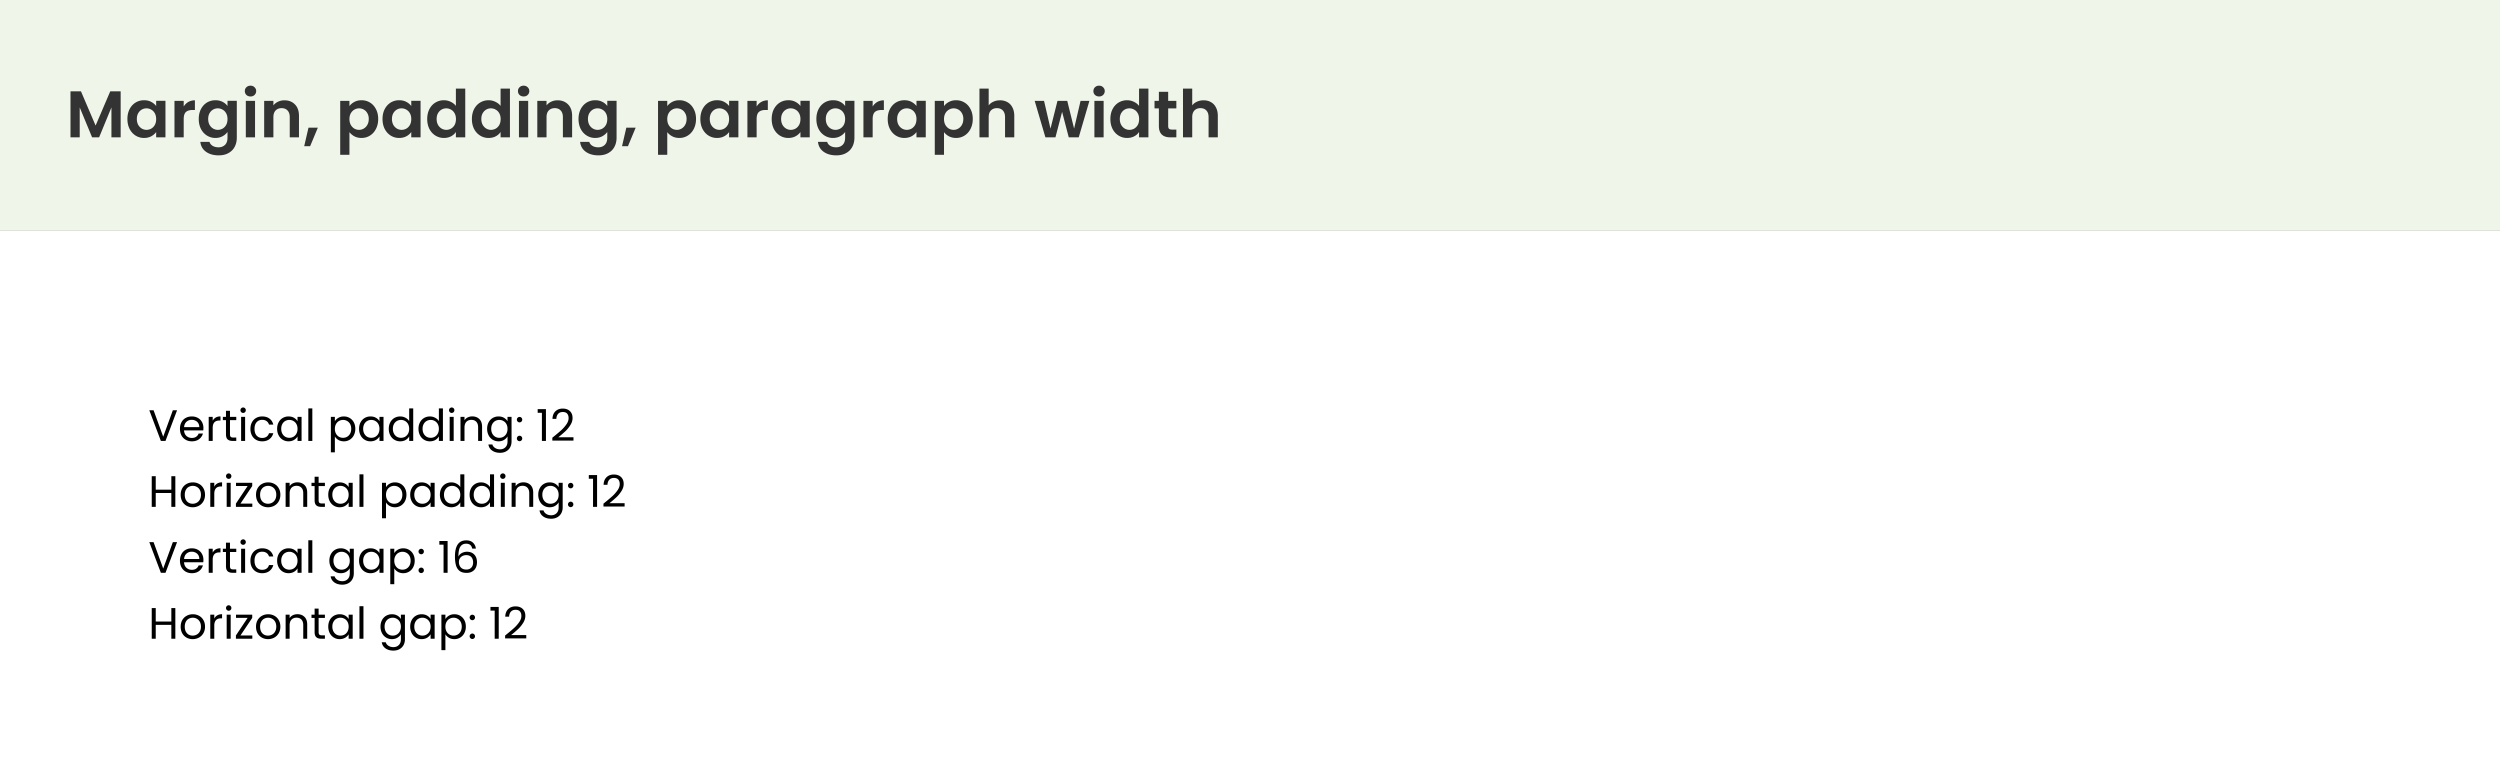
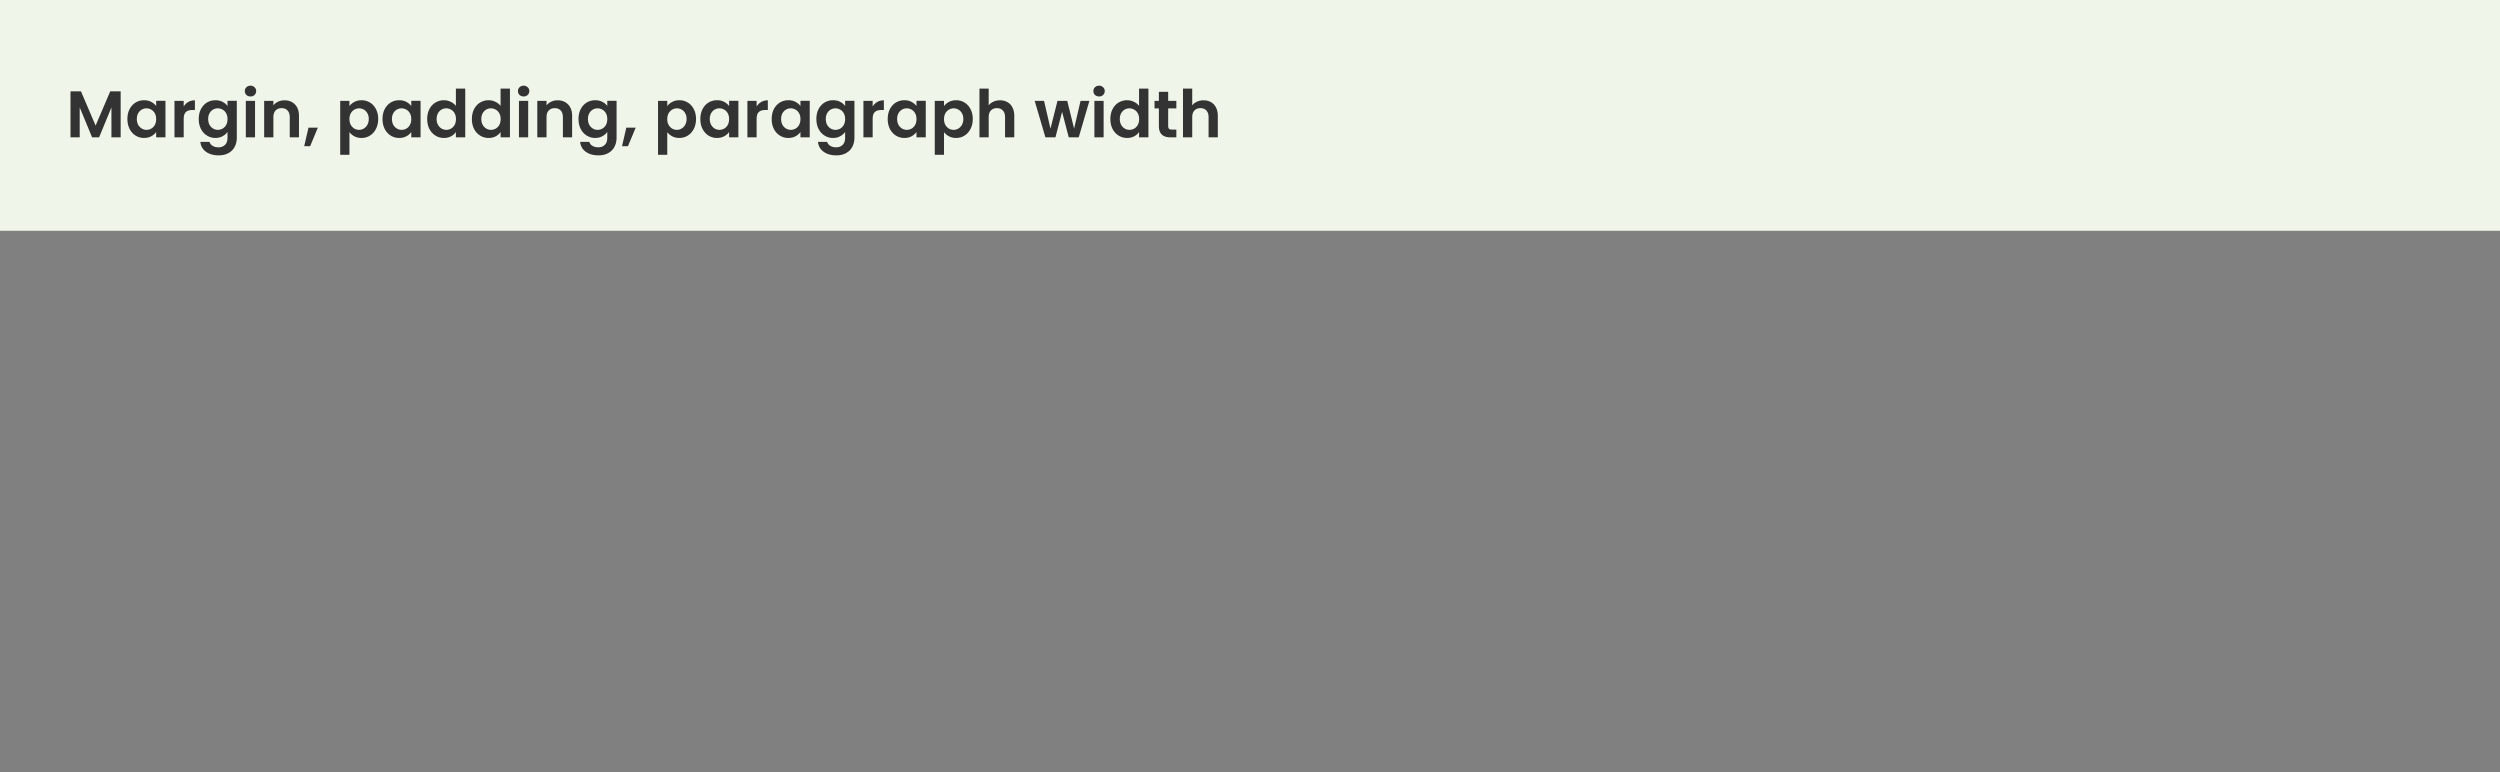
<svg xmlns="http://www.w3.org/2000/svg" width="910" height="281" fill="none">
  <rect width="100%" height="100%" fill="#808080" stroke="none" />
  <path fill="#EFF6E9" d="M0 0h910v84H0z" />
  <path fill="#333" d="M43.92 33.248V50h-3.36V39.104L36.072 50h-2.544l-4.512-10.896V50h-3.36V33.248h3.816L34.8 45.704l5.328-12.456h3.792Zm2.458 10.056c0-1.344.264-2.536.792-3.576.544-1.04 1.272-1.84 2.184-2.4.928-.56 1.96-.84 3.096-.84.992 0 1.856.2 2.592.6.752.4 1.352.904 1.8 1.512v-1.896h3.384V50h-3.384v-1.944c-.432.624-1.032 1.144-1.8 1.56-.752.4-1.624.6-2.616.6a5.71 5.71 0 0 1-3.072-.864c-.912-.576-1.64-1.384-2.184-2.424-.528-1.056-.792-2.264-.792-3.624Zm10.464.048c0-.816-.16-1.512-.48-2.088-.32-.592-.752-1.04-1.296-1.344a3.397 3.397 0 0 0-1.752-.48c-.624 0-1.2.152-1.728.456-.528.304-.96.752-1.296 1.344-.32.576-.48 1.264-.48 2.064s.16 1.504.48 2.112c.336.592.768 1.048 1.296 1.368.544.32 1.12.48 1.728.48.624 0 1.208-.152 1.752-.456.544-.32.976-.768 1.296-1.344.32-.592.48-1.296.48-2.112Zm10.026-4.584a4.755 4.755 0 0 1 1.68-1.656c.704-.4 1.504-.6 2.4-.6v3.528h-.888c-1.056 0-1.856.248-2.4.744-.528.496-.792 1.36-.792 2.592V50h-3.36V36.704h3.36v2.064Zm11.55-2.28c.993 0 1.865.2 2.617.6.752.384 1.344.888 1.776 1.512v-1.896h3.384v13.392c0 1.232-.248 2.328-.744 3.288-.496.976-1.24 1.744-2.232 2.304-.992.576-2.192.864-3.6.864-1.888 0-3.44-.44-4.656-1.32-1.2-.88-1.88-2.08-2.04-3.6h3.336c.176.608.552 1.088 1.128 1.44.592.368 1.304.552 2.136.552.976 0 1.768-.296 2.376-.888.608-.576.912-1.456.912-2.64v-2.064c-.432.624-1.032 1.144-1.8 1.56-.752.416-1.616.624-2.592.624a5.71 5.71 0 0 1-3.072-.864c-.928-.576-1.664-1.384-2.208-2.424-.528-1.056-.792-2.264-.792-3.624 0-1.344.264-2.536.792-3.576.544-1.04 1.272-1.84 2.184-2.4.928-.56 1.96-.84 3.096-.84Zm4.393 6.864c0-.816-.16-1.512-.48-2.088-.32-.592-.752-1.04-1.296-1.344a3.397 3.397 0 0 0-1.752-.48c-.624 0-1.2.152-1.728.456-.528.304-.96.752-1.296 1.344-.32.576-.48 1.264-.48 2.064s.16 1.504.48 2.112c.336.592.768 1.048 1.296 1.368.544.32 1.12.48 1.728.48.624 0 1.208-.152 1.752-.456.544-.32.976-.768 1.296-1.344.32-.592.48-1.296.48-2.112Zm8.37-8.232c-.593 0-1.089-.184-1.489-.552a1.925 1.925 0 0 1-.576-1.416c0-.56.192-1.024.576-1.392.4-.384.896-.576 1.488-.576s1.08.192 1.464.576c.4.368.6.832.6 1.392 0 .56-.2 1.032-.6 1.416-.384.368-.872.552-1.464.552Zm1.655 1.584V50h-3.36V36.704h3.36Zm10.688-.192c1.584 0 2.864.504 3.84 1.512.976.992 1.464 2.384 1.464 4.176V50h-3.36v-7.344c0-1.056-.264-1.864-.792-2.424-.528-.576-1.248-.864-2.16-.864-.928 0-1.664.288-2.208.864-.528.56-.792 1.368-.792 2.424V50h-3.36V36.704h3.36v1.656a4.555 4.555 0 0 1 1.704-1.344 5.28 5.28 0 0 1 2.304-.504Zm12.171 9.96-2.808 6.744h-2.16l1.56-6.744h3.408Zm11.501-7.848c.432-.608 1.024-1.112 1.776-1.512.768-.416 1.64-.624 2.616-.624 1.136 0 2.16.28 3.072.84.928.56 1.656 1.36 2.184 2.4.544 1.024.816 2.216.816 3.576 0 1.36-.272 2.568-.816 3.624-.528 1.04-1.256 1.848-2.184 2.424-.912.576-1.936.864-3.072.864-.976 0-1.84-.2-2.592-.6a5.571 5.571 0 0 1-1.8-1.512v8.232h-3.36V36.704h3.36v1.92Zm7.032 4.68c0-.8-.168-1.488-.504-2.064-.32-.592-.752-1.04-1.296-1.344a3.403 3.403 0 0 0-1.728-.456c-.608 0-1.184.16-1.728.48-.528.304-.96.752-1.296 1.344-.32.592-.48 1.288-.48 2.088s.16 1.496.48 2.088c.336.592.768 1.048 1.296 1.368a3.49 3.49 0 0 0 1.728.456c.624 0 1.2-.16 1.728-.48a3.45 3.45 0 0 0 1.296-1.368c.336-.592.504-1.296.504-2.112Zm5.009 0c0-1.344.264-2.536.792-3.576.544-1.04 1.272-1.84 2.184-2.4.928-.56 1.96-.84 3.096-.84.992 0 1.856.2 2.592.6.752.4 1.352.904 1.8 1.512v-1.896h3.384V50h-3.384v-1.944c-.432.624-1.032 1.144-1.8 1.56-.752.4-1.624.6-2.616.6a5.71 5.71 0 0 1-3.072-.864c-.912-.576-1.64-1.384-2.184-2.424-.528-1.056-.792-2.264-.792-3.624Zm10.464.048c0-.816-.16-1.512-.48-2.088-.32-.592-.752-1.04-1.296-1.344a3.397 3.397 0 0 0-1.752-.48c-.624 0-1.2.152-1.728.456-.528.304-.96.752-1.296 1.344-.32.576-.48 1.264-.48 2.064s.16 1.504.48 2.112c.336.592.768 1.048 1.296 1.368.544.32 1.12.48 1.728.48.624 0 1.208-.152 1.752-.456.544-.32.976-.768 1.296-1.344.32-.592.48-1.296.48-2.112Zm5.802-.048c0-1.344.264-2.536.792-3.576.544-1.04 1.28-1.84 2.208-2.4.928-.56 1.96-.84 3.096-.84a5.55 5.55 0 0 1 2.472.576c.784.368 1.408.864 1.872 1.488V32.24h3.408V50h-3.408v-1.968c-.416.656-1 1.184-1.752 1.584-.752.4-1.624.6-2.616.6a5.71 5.71 0 0 1-3.072-.864c-.928-.576-1.664-1.384-2.208-2.424-.528-1.056-.792-2.264-.792-3.624Zm10.464.048c0-.816-.16-1.512-.48-2.088-.32-.592-.752-1.04-1.296-1.344a3.397 3.397 0 0 0-1.752-.48c-.624 0-1.2.152-1.728.456-.528.304-.96.752-1.296 1.344-.32.576-.48 1.264-.48 2.064s.16 1.504.48 2.112c.336.592.768 1.048 1.296 1.368.544.32 1.12.48 1.728.48.624 0 1.208-.152 1.752-.456.544-.32.976-.768 1.296-1.344.32-.592.48-1.296.48-2.112Zm5.802-.048c0-1.344.264-2.536.792-3.576.544-1.04 1.28-1.84 2.208-2.4.928-.56 1.96-.84 3.096-.84a5.55 5.55 0 0 1 2.472.576c.784.368 1.408.864 1.872 1.488V32.24h3.408V50h-3.408v-1.968c-.416.656-1 1.184-1.752 1.584-.752.4-1.624.6-2.616.6a5.71 5.71 0 0 1-3.072-.864c-.928-.576-1.664-1.384-2.208-2.424-.528-1.056-.792-2.264-.792-3.624Zm10.464.048c0-.816-.16-1.512-.48-2.088-.32-.592-.752-1.04-1.296-1.344a3.397 3.397 0 0 0-1.752-.48c-.624 0-1.2.152-1.728.456-.528.304-.96.752-1.296 1.344-.32.576-.48 1.264-.48 2.064s.16 1.504.48 2.112c.336.592.768 1.048 1.296 1.368.544.32 1.12.48 1.728.48.624 0 1.208-.152 1.752-.456.544-.32.976-.768 1.296-1.344.32-.592.48-1.296.48-2.112Zm8.369-8.232c-.592 0-1.088-.184-1.488-.552a1.925 1.925 0 0 1-.576-1.416c0-.56.192-1.024.576-1.392.4-.384.896-.576 1.488-.576s1.08.192 1.464.576c.4.368.6.832.6 1.392 0 .56-.2 1.032-.6 1.416-.384.368-.872.552-1.464.552Zm1.656 1.584V50h-3.36V36.704h3.36Zm10.688-.192c1.584 0 2.864.504 3.84 1.512.976.992 1.464 2.384 1.464 4.176V50h-3.36v-7.344c0-1.056-.264-1.864-.792-2.424-.528-.576-1.248-.864-2.16-.864-.928 0-1.664.288-2.208.864-.528.56-.792 1.368-.792 2.424V50h-3.36V36.704h3.36v1.656a4.555 4.555 0 0 1 1.704-1.344 5.28 5.28 0 0 1 2.304-.504Zm13.707-.024c.992 0 1.864.2 2.616.6.752.384 1.344.888 1.776 1.512v-1.896h3.384v13.392c0 1.232-.248 2.328-.744 3.288-.496.976-1.24 1.744-2.232 2.304-.992.576-2.192.864-3.6.864-1.888 0-3.44-.44-4.656-1.32-1.2-.88-1.88-2.08-2.04-3.6h3.336c.176.608.552 1.088 1.128 1.44.592.368 1.304.552 2.136.552.976 0 1.768-.296 2.376-.888.608-.576.912-1.456.912-2.64v-2.064c-.432.624-1.032 1.144-1.8 1.56-.752.416-1.616.624-2.592.624a5.71 5.71 0 0 1-3.072-.864c-.928-.576-1.664-1.384-2.208-2.424-.528-1.056-.792-2.264-.792-3.624 0-1.344.264-2.536.792-3.576.544-1.04 1.272-1.84 2.184-2.4.928-.56 1.96-.84 3.096-.84Zm4.392 6.864c0-.816-.16-1.512-.48-2.088-.32-.592-.752-1.04-1.296-1.344a3.397 3.397 0 0 0-1.752-.48c-.624 0-1.2.152-1.728.456-.528.304-.96.752-1.296 1.344-.32.576-.48 1.264-.48 2.064s.16 1.504.48 2.112c.336.592.768 1.048 1.296 1.368.544.32 1.12.48 1.728.48.624 0 1.208-.152 1.752-.456.544-.32.976-.768 1.296-1.344.32-.592.48-1.296.48-2.112Zm10.338 3.12-2.808 6.744h-2.16l1.56-6.744h3.408Zm11.5-7.848c.432-.608 1.024-1.112 1.776-1.512.768-.416 1.64-.624 2.616-.624 1.136 0 2.16.28 3.072.84.928.56 1.656 1.36 2.184 2.4.544 1.024.816 2.216.816 3.576 0 1.36-.272 2.568-.816 3.624-.528 1.04-1.256 1.848-2.184 2.424-.912.576-1.936.864-3.072.864-.976 0-1.84-.2-2.592-.6a5.571 5.571 0 0 1-1.8-1.512v8.232h-3.36V36.704h3.36v1.92Zm7.032 4.68c0-.8-.168-1.488-.504-2.064-.32-.592-.752-1.04-1.296-1.344a3.403 3.403 0 0 0-1.728-.456c-.608 0-1.184.16-1.728.48-.528.304-.96.752-1.296 1.344-.32.592-.48 1.288-.48 2.088s.16 1.496.48 2.088c.336.592.768 1.048 1.296 1.368a3.49 3.49 0 0 0 1.728.456c.624 0 1.2-.16 1.728-.48a3.45 3.45 0 0 0 1.296-1.368c.336-.592.504-1.296.504-2.112Zm5.01 0c0-1.344.264-2.536.792-3.576.544-1.04 1.272-1.84 2.184-2.4.928-.56 1.96-.84 3.096-.84.992 0 1.856.2 2.592.6.752.4 1.352.904 1.8 1.512v-1.896h3.384V50h-3.384v-1.944c-.432.624-1.032 1.144-1.8 1.56-.752.4-1.624.6-2.616.6a5.71 5.71 0 0 1-3.072-.864c-.912-.576-1.64-1.384-2.184-2.424-.528-1.056-.792-2.264-.792-3.624Zm10.464.048c0-.816-.16-1.512-.48-2.088-.32-.592-.752-1.04-1.296-1.344a3.397 3.397 0 0 0-1.752-.48c-.624 0-1.2.152-1.728.456-.528.304-.96.752-1.296 1.344-.32.576-.48 1.264-.48 2.064s.16 1.504.48 2.112c.336.592.768 1.048 1.296 1.368.544.32 1.12.48 1.728.48.624 0 1.208-.152 1.752-.456.544-.32.976-.768 1.296-1.344.32-.592.48-1.296.48-2.112Zm10.025-4.584a4.755 4.755 0 0 1 1.68-1.656c.704-.4 1.504-.6 2.4-.6v3.528h-.888c-1.056 0-1.856.248-2.4.744-.528.496-.792 1.36-.792 2.592V50h-3.36V36.704h3.36v2.064Zm5.48 4.536c0-1.344.264-2.536.792-3.576.544-1.04 1.272-1.84 2.184-2.4.928-.56 1.96-.84 3.096-.84.992 0 1.856.2 2.592.6.752.4 1.352.904 1.8 1.512v-1.896h3.384V50h-3.384v-1.944c-.432.624-1.032 1.144-1.8 1.56-.752.4-1.624.6-2.616.6a5.71 5.71 0 0 1-3.072-.864c-.912-.576-1.64-1.384-2.184-2.424-.528-1.056-.792-2.264-.792-3.624Zm10.464.048c0-.816-.16-1.512-.48-2.088-.32-.592-.752-1.04-1.296-1.344a3.397 3.397 0 0 0-1.752-.48c-.624 0-1.2.152-1.728.456-.528.304-.96.752-1.296 1.344-.32.576-.48 1.264-.48 2.064s.16 1.504.48 2.112c.336.592.768 1.048 1.296 1.368.544.32 1.12.48 1.728.48.624 0 1.208-.152 1.752-.456.544-.32.976-.768 1.296-1.344.32-.592.48-1.296.48-2.112Zm11.873-6.864c.992 0 1.864.2 2.616.6.752.384 1.344.888 1.776 1.512v-1.896h3.384v13.392c0 1.232-.248 2.328-.744 3.288-.496.976-1.24 1.744-2.232 2.304-.992.576-2.192.864-3.6.864-1.888 0-3.44-.44-4.656-1.32-1.2-.88-1.88-2.08-2.04-3.6h3.336c.176.608.552 1.088 1.128 1.44.592.368 1.304.552 2.136.552.976 0 1.768-.296 2.376-.888.608-.576.912-1.456.912-2.64v-2.064c-.432.624-1.032 1.144-1.8 1.56-.752.416-1.616.624-2.592.624a5.71 5.71 0 0 1-3.072-.864c-.928-.576-1.664-1.384-2.208-2.424-.528-1.056-.792-2.264-.792-3.624 0-1.344.264-2.536.792-3.576.544-1.04 1.272-1.84 2.184-2.4.928-.56 1.96-.84 3.096-.84Zm4.392 6.864c0-.816-.16-1.512-.48-2.088-.32-.592-.752-1.04-1.296-1.344a3.397 3.397 0 0 0-1.752-.48c-.624 0-1.2.152-1.728.456-.528.304-.96.752-1.296 1.344-.32.576-.48 1.264-.48 2.064s.16 1.504.48 2.112c.336.592.768 1.048 1.296 1.368.544.32 1.12.48 1.728.48.624 0 1.208-.152 1.752-.456.544-.32.976-.768 1.296-1.344.32-.592.48-1.296.48-2.112Zm10.026-4.584a4.755 4.755 0 0 1 1.68-1.656c.704-.4 1.504-.6 2.4-.6v3.528h-.888c-1.056 0-1.856.248-2.4.744-.528.496-.792 1.36-.792 2.592V50h-3.36V36.704h3.36v2.064Zm5.479 4.536c0-1.344.264-2.536.792-3.576.544-1.04 1.272-1.84 2.184-2.4.928-.56 1.96-.84 3.096-.84.992 0 1.856.2 2.592.6.752.4 1.352.904 1.8 1.512v-1.896h3.384V50h-3.384v-1.944c-.432.624-1.032 1.144-1.8 1.56-.752.4-1.624.6-2.616.6a5.71 5.71 0 0 1-3.072-.864c-.912-.576-1.64-1.384-2.184-2.424-.528-1.056-.792-2.264-.792-3.624Zm10.464.048c0-.816-.16-1.512-.48-2.088-.32-.592-.752-1.04-1.296-1.344a3.397 3.397 0 0 0-1.752-.48c-.624 0-1.2.152-1.728.456-.528.304-.96.752-1.296 1.344-.32.576-.48 1.264-.48 2.064s.16 1.504.48 2.112c.336.592.768 1.048 1.296 1.368.544.32 1.12.48 1.728.48.624 0 1.208-.152 1.752-.456.544-.32.976-.768 1.296-1.344.32-.592.48-1.296.48-2.112Zm10.026-4.728c.432-.608 1.024-1.112 1.776-1.512.768-.416 1.64-.624 2.616-.624 1.136 0 2.16.28 3.072.84.928.56 1.656 1.36 2.184 2.4.544 1.024.816 2.216.816 3.576 0 1.36-.272 2.568-.816 3.624-.528 1.04-1.256 1.848-2.184 2.424-.912.576-1.936.864-3.072.864-.976 0-1.84-.2-2.592-.6a5.571 5.571 0 0 1-1.8-1.512v8.232h-3.36V36.704h3.36v1.92Zm7.032 4.68c0-.8-.168-1.488-.504-2.064-.32-.592-.752-1.04-1.296-1.344a3.403 3.403 0 0 0-1.728-.456c-.608 0-1.184.16-1.728.48-.528.304-.96.752-1.296 1.344-.32.592-.48 1.288-.48 2.088s.16 1.496.48 2.088c.336.592.768 1.048 1.296 1.368a3.49 3.49 0 0 0 1.728.456c.624 0 1.2-.16 1.728-.48a3.45 3.45 0 0 0 1.296-1.368c.336-.592.504-1.296.504-2.112Zm13.361-6.792c1.008 0 1.904.224 2.688.672.784.432 1.392 1.08 1.824 1.944.448.848.672 1.872.672 3.072V50h-3.36v-7.344c0-1.056-.264-1.864-.792-2.424-.528-.576-1.248-.864-2.16-.864-.928 0-1.664.288-2.208.864-.528.56-.792 1.368-.792 2.424V50h-3.36V32.24h3.36v6.12c.432-.576 1.008-1.024 1.728-1.344.72-.336 1.52-.504 2.4-.504Zm32.53.192L392.653 50h-3.624l-2.424-9.288L384.181 50h-3.648l-3.912-13.296h3.408l2.352 10.128 2.544-10.128h3.552l2.496 10.104 2.352-10.104h3.216Zm3.522-1.584c-.592 0-1.088-.184-1.488-.552a1.925 1.925 0 0 1-.576-1.416c0-.56.192-1.024.576-1.392.4-.384.896-.576 1.488-.576s1.08.192 1.464.576c.4.368.6.832.6 1.392 0 .56-.2 1.032-.6 1.416-.384.368-.872.552-1.464.552Zm1.656 1.584V50h-3.36V36.704h3.36Zm2.456 6.6c0-1.344.264-2.536.792-3.576.544-1.04 1.28-1.84 2.208-2.4.928-.56 1.96-.84 3.096-.84a5.55 5.55 0 0 1 2.472.576c.784.368 1.408.864 1.872 1.488V32.24h3.408V50h-3.408v-1.968c-.416.656-1 1.184-1.752 1.584-.752.4-1.624.6-2.616.6a5.71 5.71 0 0 1-3.072-.864c-.928-.576-1.664-1.384-2.208-2.424-.528-1.056-.792-2.264-.792-3.624Zm10.464.048c0-.816-.16-1.512-.48-2.088-.32-.592-.752-1.04-1.296-1.344a3.397 3.397 0 0 0-1.752-.48c-.624 0-1.2.152-1.728.456-.528.304-.96.752-1.296 1.344-.32.576-.48 1.264-.48 2.064s.16 1.504.48 2.112c.336.592.768 1.048 1.296 1.368.544.32 1.12.48 1.728.48.624 0 1.208-.152 1.752-.456.544-.32.976-.768 1.296-1.344.32-.592.48-1.296.48-2.112Zm10.577-3.888v6.432c0 .448.104.776.312.984.224.192.592.288 1.104.288h1.56V50h-2.112c-2.832 0-4.248-1.376-4.248-4.128v-6.408h-1.584v-2.76h1.584v-3.288h3.384v3.288h2.976v2.76h-2.976Zm12.881-2.952c1.008 0 1.904.224 2.688.672.784.432 1.392 1.08 1.824 1.944.448.848.672 1.872.672 3.072V50h-3.36v-7.344c0-1.056-.264-1.864-.792-2.424-.528-.576-1.248-.864-2.16-.864-.928 0-1.664.288-2.208.864-.528.56-.792 1.368-.792 2.424V50h-3.36V32.24h3.36v6.12c.432-.576 1.008-1.024 1.728-1.344.72-.336 1.52-.504 2.4-.504Z" />
  <g clip-path="url(#a)">
-     <path fill="#fff" d="M0 84h910v197H0z" />
-     <path fill="#000" d="M64.448 149.348 60.24 160.5h-1.68l-4.208-11.152h1.552l3.504 9.616 3.504-9.616h1.536Zm9.597 6.432c0 .277-.017.571-.049.88H66.99c.053.864.346 1.541.88 2.032.543.48 1.2.72 1.968.72.629 0 1.151-.144 1.567-.432.427-.299.726-.693.897-1.184h1.567a3.806 3.806 0 0 1-1.407 2.064c-.704.523-1.58.784-2.624.784-.833 0-1.58-.187-2.24-.56a3.988 3.988 0 0 1-1.536-1.584c-.374-.693-.56-1.493-.56-2.4 0-.907.18-1.701.543-2.384a3.781 3.781 0 0 1 1.52-1.568c.662-.373 1.42-.56 2.273-.56.831 0 1.567.181 2.207.544a3.7 3.7 0 0 1 1.472 1.504c.352.629.528 1.344.528 2.144Zm-1.505-.304c0-.555-.122-1.029-.368-1.424a2.32 2.32 0 0 0-1.007-.912 3.01 3.01 0 0 0-1.393-.32c-.736 0-1.365.235-1.888.704-.511.469-.805 1.12-.88 1.952h5.536Zm4.882-2.32a2.808 2.808 0 0 1 1.088-1.168c.48-.277 1.062-.416 1.744-.416v1.504h-.384c-1.632 0-2.448.885-2.448 2.656v4.768h-1.456v-8.768h1.456v1.424Zm6.29-.224v5.168c0 .427.09.731.271.912.181.171.496.256.944.256H86v1.232h-1.312c-.81 0-1.418-.187-1.824-.56-.405-.373-.608-.987-.608-1.84v-5.168H81.12v-1.2h1.136v-2.208h1.456v2.208H86v1.2h-2.288Zm4.803-2.624a.958.958 0 0 1-.704-.288.958.958 0 0 1-.288-.704c0-.277.096-.512.288-.704a.958.958 0 0 1 .704-.288c.267 0 .49.096.672.288a.958.958 0 0 1 .288.704.958.958 0 0 1-.288.704.888.888 0 0 1-.672.288Zm.704 1.424v8.768h-1.456v-8.768h1.456Zm1.938 4.368c0-.907.181-1.696.544-2.368a3.913 3.913 0 0 1 1.504-1.584c.65-.373 1.392-.56 2.224-.56 1.077 0 1.962.261 2.656.784.704.523 1.168 1.248 1.392 2.176h-1.568a2.239 2.239 0 0 0-.88-1.264c-.427-.309-.96-.464-1.6-.464-.832 0-1.504.288-2.016.864-.512.565-.768 1.371-.768 2.416 0 1.056.256 1.872.768 2.448.512.576 1.184.864 2.016.864.64 0 1.173-.149 1.6-.448.426-.299.72-.725.88-1.28h1.568c-.235.896-.704 1.616-1.408 2.16-.704.533-1.584.8-2.64.8-.832 0-1.574-.187-2.224-.56A3.913 3.913 0 0 1 91.7 158.5c-.363-.683-.544-1.483-.544-2.4Zm9.719-.016c0-.896.181-1.68.544-2.352a3.938 3.938 0 0 1 1.488-1.584 4.148 4.148 0 0 1 2.128-.56c.768 0 1.434.165 2 .496.565.331.986.747 1.264 1.248v-1.6h1.472v8.768H108.3v-1.632c-.288.512-.72.939-1.296 1.28-.566.331-1.227.496-1.984.496a3.973 3.973 0 0 1-2.112-.576 4.033 4.033 0 0 1-1.488-1.616c-.363-.693-.544-1.483-.544-2.368Zm7.424.016c0-.661-.134-1.237-.4-1.728a2.758 2.758 0 0 0-1.088-1.12 2.851 2.851 0 0 0-1.488-.4c-.544 0-1.04.128-1.488.384a2.78 2.78 0 0 0-1.072 1.12c-.267.491-.4 1.067-.4 1.728 0 .672.133 1.259.4 1.76.266.491.624.869 1.072 1.136.448.256.944.384 1.488.384s1.04-.128 1.488-.384a2.87 2.87 0 0 0 1.088-1.136c.266-.501.4-1.083.4-1.744Zm5.388-7.44v11.84h-1.456v-11.84h1.456Zm8.203 4.688c.288-.501.715-.917 1.28-1.248.576-.341 1.243-.512 2-.512.779 0 1.483.187 2.112.56.64.373 1.141.901 1.504 1.584.363.672.544 1.456.544 2.352 0 .885-.181 1.675-.544 2.368a4.008 4.008 0 0 1-1.504 1.616 3.973 3.973 0 0 1-2.112.576c-.747 0-1.408-.165-1.984-.496-.565-.341-.997-.763-1.296-1.264v5.776h-1.456v-12.928h1.456v1.616Zm5.952 2.736c0-.661-.133-1.237-.4-1.728a2.752 2.752 0 0 0-1.088-1.12 2.946 2.946 0 0 0-1.488-.384c-.533 0-1.029.133-1.488.4-.448.256-.811.635-1.088 1.136-.267.491-.4 1.061-.4 1.712 0 .661.133 1.243.4 1.744.277.491.64.869 1.088 1.136.459.256.955.384 1.488.384.544 0 1.04-.128 1.488-.384a2.864 2.864 0 0 0 1.088-1.136c.267-.501.4-1.088.4-1.76Zm2.861 0c0-.896.181-1.68.544-2.352a3.938 3.938 0 0 1 1.488-1.584 4.148 4.148 0 0 1 2.128-.56c.768 0 1.434.165 2 .496.565.331.986.747 1.264 1.248v-1.6h1.472v8.768h-1.472v-1.632c-.288.512-.72.939-1.296 1.28-.566.331-1.227.496-1.984.496a3.973 3.973 0 0 1-2.112-.576 4.033 4.033 0 0 1-1.488-1.616c-.363-.693-.544-1.483-.544-2.368Zm7.424.016c0-.661-.134-1.237-.4-1.728a2.758 2.758 0 0 0-1.088-1.12 2.851 2.851 0 0 0-1.488-.4c-.544 0-1.04.128-1.488.384a2.78 2.78 0 0 0-1.072 1.12c-.267.491-.4 1.067-.4 1.728 0 .672.133 1.259.4 1.76.266.491.624.869 1.072 1.136.448.256.944.384 1.488.384s1.04-.128 1.488-.384a2.87 2.87 0 0 0 1.088-1.136c.266-.501.4-1.083.4-1.744Zm3.388-.016c0-.896.181-1.68.544-2.352a3.952 3.952 0 0 1 1.488-1.584 4.18 4.18 0 0 1 2.144-.56c.683 0 1.317.16 1.904.48.587.309 1.035.72 1.344 1.232v-4.64h1.472v11.84h-1.472v-1.648c-.288.523-.715.955-1.28 1.296-.565.331-1.227.496-1.984.496a4.056 4.056 0 0 1-2.128-.576 4.047 4.047 0 0 1-1.488-1.616c-.363-.693-.544-1.483-.544-2.368Zm7.424.016c0-.661-.133-1.237-.4-1.728a2.752 2.752 0 0 0-1.088-1.12 2.851 2.851 0 0 0-1.488-.4c-.544 0-1.04.128-1.488.384a2.786 2.786 0 0 0-1.072 1.12c-.267.491-.4 1.067-.4 1.728 0 .672.133 1.259.4 1.76.267.491.624.869 1.072 1.136.448.256.944.384 1.488.384s1.04-.128 1.488-.384a2.864 2.864 0 0 0 1.088-1.136c.267-.501.4-1.083.4-1.744Zm3.389-.016c0-.896.181-1.68.544-2.352a3.938 3.938 0 0 1 1.488-1.584 4.178 4.178 0 0 1 2.144-.56c.682 0 1.317.16 1.904.48.586.309 1.034.72 1.344 1.232v-4.64h1.472v11.84h-1.472v-1.648c-.288.523-.715.955-1.28 1.296-.566.331-1.227.496-1.984.496a4.056 4.056 0 0 1-2.128-.576 4.033 4.033 0 0 1-1.488-1.616c-.363-.693-.544-1.483-.544-2.368Zm7.424.016c0-.661-.134-1.237-.4-1.728a2.758 2.758 0 0 0-1.088-1.12 2.851 2.851 0 0 0-1.488-.4c-.544 0-1.04.128-1.488.384a2.78 2.78 0 0 0-1.072 1.12c-.267.491-.4 1.067-.4 1.728 0 .672.133 1.259.4 1.76.266.491.624.869 1.072 1.136.448.256.944.384 1.488.384s1.04-.128 1.488-.384a2.87 2.87 0 0 0 1.088-1.136c.266-.501.4-1.083.4-1.744Zm4.684-5.792a.958.958 0 0 1-.704-.288.958.958 0 0 1-.288-.704c0-.277.096-.512.288-.704a.958.958 0 0 1 .704-.288c.267 0 .491.096.672.288a.958.958 0 0 1 .288.704.958.958 0 0 1-.288.704.886.886 0 0 1-.672.288Zm.704 1.424v8.768h-1.456v-8.768h1.456Zm6.754-.16c1.066 0 1.93.325 2.592.976.661.64.992 1.568.992 2.784v5.168h-1.44v-4.96c0-.875-.219-1.541-.656-2-.438-.469-1.035-.704-1.792-.704-.768 0-1.382.24-1.84.72-.448.48-.672 1.179-.672 2.096v4.848h-1.456v-8.768h1.456v1.248a2.898 2.898 0 0 1 1.168-1.04 3.7 3.7 0 0 1 1.648-.368Zm9.578.016c.757 0 1.419.165 1.984.496.576.331 1.003.747 1.28 1.248v-1.6h1.472v8.96c0 .8-.171 1.509-.512 2.128a3.623 3.623 0 0 1-1.472 1.472c-.629.352-1.365.528-2.208.528-1.152 0-2.112-.272-2.88-.816-.768-.544-1.221-1.285-1.36-2.224h1.44c.16.533.491.96.992 1.28.501.331 1.104.496 1.808.496.8 0 1.451-.251 1.952-.752.512-.501.768-1.205.768-2.112v-1.84c-.288.512-.715.939-1.28 1.28-.565.341-1.227.512-1.984.512a4.056 4.056 0 0 1-2.128-.576 4.047 4.047 0 0 1-1.488-1.616c-.363-.693-.544-1.483-.544-2.368 0-.896.181-1.68.544-2.352a3.952 3.952 0 0 1 1.488-1.584 4.148 4.148 0 0 1 2.128-.56Zm3.264 4.512c0-.661-.133-1.237-.4-1.728a2.752 2.752 0 0 0-1.088-1.12 2.851 2.851 0 0 0-1.488-.4c-.544 0-1.04.128-1.488.384a2.786 2.786 0 0 0-1.072 1.12c-.267.491-.4 1.067-.4 1.728 0 .672.133 1.259.4 1.76.267.491.624.869 1.072 1.136.448.256.944.384 1.488.384s1.04-.128 1.488-.384a2.864 2.864 0 0 0 1.088-1.136c.267-.501.4-1.083.4-1.744Zm4.397 4.496a.957.957 0 0 1-.704-.288.958.958 0 0 1-.288-.704c0-.277.096-.512.288-.704a.957.957 0 0 1 .704-.288.89.89 0 0 1 .672.288.958.958 0 0 1 .288.704.958.958 0 0 1-.288.704.89.89 0 0 1-.672.288Zm0-6.848a.957.957 0 0 1-.704-.288.958.958 0 0 1-.288-.704c0-.277.096-.512.288-.704a.957.957 0 0 1 .704-.288.89.89 0 0 1 .672.288.958.958 0 0 1 .288.704.958.958 0 0 1-.288.704.89.89 0 0 1-.672.288Zm6.583-3.488v-1.328h3.008V160.5h-1.472v-10.24h-1.536Zm5.333 9.072c1.355-1.088 2.416-1.979 3.184-2.672a13.019 13.019 0 0 0 1.936-2.192c.534-.768.8-1.52.8-2.256 0-.693-.17-1.237-.512-1.632-.33-.405-.869-.608-1.616-.608-.725 0-1.29.229-1.696.688-.394.448-.608 1.051-.64 1.808h-1.408c.043-1.195.406-2.117 1.088-2.768.683-.651 1.563-.976 2.64-.976 1.099 0 1.968.304 2.608.912.651.608.976 1.445.976 2.512 0 .885-.266 1.749-.8 2.592a11.394 11.394 0 0 1-1.792 2.208 47.02 47.02 0 0 1-2.576 2.208h5.504v1.216h-7.696v-1.04ZM63.824 173.348V184.5h-1.456v-5.056h-5.68v5.056h-1.456v-11.152h1.456v4.896h5.68v-4.896h1.456Zm6.31 11.296a4.537 4.537 0 0 1-2.24-.56 4.066 4.066 0 0 1-1.568-1.584c-.373-.693-.56-1.493-.56-2.4 0-.896.192-1.685.576-2.368a4.013 4.013 0 0 1 1.6-1.584c.672-.373 1.424-.56 2.256-.56.832 0 1.584.187 2.256.56.672.363 1.2.885 1.584 1.568.395.683.592 1.477.592 2.384 0 .907-.203 1.707-.608 2.4a4.114 4.114 0 0 1-1.616 1.584 4.66 4.66 0 0 1-2.272.56Zm0-1.28c.523 0 1.013-.123 1.472-.368a2.744 2.744 0 0 0 1.104-1.104c.288-.491.432-1.088.432-1.792s-.138-1.301-.416-1.792c-.277-.491-.64-.853-1.088-1.088a2.986 2.986 0 0 0-1.456-.368c-.533 0-1.024.123-1.472.368-.437.235-.79.597-1.056 1.088-.266.491-.4 1.088-.4 1.792 0 .715.128 1.317.384 1.808.267.491.619.859 1.056 1.104.438.235.918.352 1.44.352Zm7.867-6.208a2.808 2.808 0 0 1 1.087-1.168c.48-.277 1.062-.416 1.745-.416v1.504h-.385c-1.631 0-2.447.885-2.447 2.656v4.768h-1.457v-8.768h1.457v1.424Zm5.264-2.848a.958.958 0 0 1-.704-.288.958.958 0 0 1-.288-.704c0-.277.096-.512.288-.704a.958.958 0 0 1 .704-.288c.267 0 .49.096.672.288a.958.958 0 0 1 .288.704.958.958 0 0 1-.288.704.888.888 0 0 1-.672.288Zm.704 1.424v8.768h-1.456v-8.768h1.456Zm3.57 7.568h4.304v1.2h-5.968v-1.2l4.256-6.384h-4.224v-1.184h5.904v1.184l-4.272 6.384Zm10.017 1.344a4.537 4.537 0 0 1-2.24-.56 4.066 4.066 0 0 1-1.568-1.584c-.373-.693-.56-1.493-.56-2.4 0-.896.192-1.685.576-2.368a4.013 4.013 0 0 1 1.6-1.584c.672-.373 1.424-.56 2.256-.56.832 0 1.584.187 2.256.56.672.363 1.2.885 1.584 1.568.395.683.592 1.477.592 2.384 0 .907-.203 1.707-.608 2.4a4.114 4.114 0 0 1-1.616 1.584 4.66 4.66 0 0 1-2.272.56Zm0-1.28c.523 0 1.013-.123 1.472-.368a2.744 2.744 0 0 0 1.104-1.104c.288-.491.432-1.088.432-1.792s-.139-1.301-.416-1.792c-.277-.491-.64-.853-1.088-1.088a2.986 2.986 0 0 0-1.456-.368c-.533 0-1.024.123-1.472.368-.437.235-.79.597-1.056 1.088-.267.491-.4 1.088-.4 1.792 0 .715.128 1.317.384 1.808.267.491.619.859 1.056 1.104.437.235.917.352 1.44.352Zm10.682-7.792c1.067 0 1.931.325 2.592.976.662.64.992 1.568.992 2.784v5.168h-1.44v-4.96c0-.875-.218-1.541-.656-2-.437-.469-1.034-.704-1.792-.704-.768 0-1.381.24-1.84.72-.448.48-.672 1.179-.672 2.096v4.848h-1.456v-8.768h1.456v1.248a2.905 2.905 0 0 1 1.168-1.04 3.706 3.706 0 0 1 1.648-.368Zm7.739 1.36v5.168c0 .427.09.731.272.912.181.171.496.256.944.256h1.072v1.232h-1.312c-.811 0-1.419-.187-1.824-.56-.406-.373-.608-.987-.608-1.84v-5.168h-1.136v-1.2h1.136v-2.208h1.456v2.208h2.288v1.2h-2.288Zm3.508 3.152c0-.896.181-1.68.544-2.352a3.952 3.952 0 0 1 1.488-1.584 4.148 4.148 0 0 1 2.128-.56c.768 0 1.435.165 2 .496.565.331.987.747 1.264 1.248v-1.6h1.472v8.768h-1.472v-1.632c-.288.512-.72.939-1.296 1.28-.565.331-1.227.496-1.984.496a3.973 3.973 0 0 1-2.112-.576 4.047 4.047 0 0 1-1.488-1.616c-.363-.693-.544-1.483-.544-2.368Zm7.424.016c0-.661-.133-1.237-.4-1.728a2.752 2.752 0 0 0-1.088-1.12 2.851 2.851 0 0 0-1.488-.4c-.544 0-1.04.128-1.488.384a2.786 2.786 0 0 0-1.072 1.12c-.267.491-.4 1.067-.4 1.728 0 .672.133 1.259.4 1.76.267.491.624.869 1.072 1.136.448.256.944.384 1.488.384s1.04-.128 1.488-.384a2.864 2.864 0 0 0 1.088-1.136c.267-.501.4-1.083.4-1.744Zm5.388-7.44v11.84h-1.456v-11.84h1.456Zm8.204 4.688c.288-.501.714-.917 1.28-1.248.576-.341 1.242-.512 2-.512.778 0 1.482.187 2.111.56.64.373 1.142.901 1.505 1.584.362.672.544 1.456.544 2.352 0 .885-.182 1.675-.544 2.368a4.01 4.01 0 0 1-1.505 1.616 3.972 3.972 0 0 1-2.111.576c-.747 0-1.408-.165-1.984-.496-.566-.341-.998-.763-1.296-1.264v5.776h-1.456v-12.928h1.456v1.616Zm5.952 2.736c0-.661-.134-1.237-.4-1.728a2.758 2.758 0 0 0-1.088-1.12 2.946 2.946 0 0 0-1.488-.384c-.534 0-1.03.133-1.488.4-.448.256-.811.635-1.088 1.136-.267.491-.4 1.061-.4 1.712 0 .661.133 1.243.4 1.744.277.491.64.869 1.088 1.136a3 3 0 0 0 1.488.384c.544 0 1.04-.128 1.488-.384a2.87 2.87 0 0 0 1.088-1.136c.266-.501.4-1.088.4-1.76Zm2.86 0c0-.896.181-1.68.544-2.352a3.952 3.952 0 0 1 1.488-1.584 4.148 4.148 0 0 1 2.128-.56c.768 0 1.435.165 2 .496.565.331.987.747 1.264 1.248v-1.6h1.472v8.768h-1.472v-1.632c-.288.512-.72.939-1.296 1.28-.565.331-1.227.496-1.984.496a3.973 3.973 0 0 1-2.112-.576 4.047 4.047 0 0 1-1.488-1.616c-.363-.693-.544-1.483-.544-2.368Zm7.424.016c0-.661-.133-1.237-.4-1.728a2.752 2.752 0 0 0-1.088-1.12 2.851 2.851 0 0 0-1.488-.4c-.544 0-1.04.128-1.488.384a2.786 2.786 0 0 0-1.072 1.12c-.267.491-.4 1.067-.4 1.728 0 .672.133 1.259.4 1.76.267.491.624.869 1.072 1.136.448.256.944.384 1.488.384s1.04-.128 1.488-.384a2.864 2.864 0 0 0 1.088-1.136c.267-.501.4-1.083.4-1.744Zm3.389-.016c0-.896.181-1.68.544-2.352a3.938 3.938 0 0 1 1.488-1.584 4.178 4.178 0 0 1 2.144-.56c.682 0 1.317.16 1.904.48.586.309 1.034.72 1.344 1.232v-4.64h1.472v11.84h-1.472v-1.648c-.288.523-.715.955-1.28 1.296-.566.331-1.227.496-1.984.496a4.056 4.056 0 0 1-2.128-.576 4.033 4.033 0 0 1-1.488-1.616c-.363-.693-.544-1.483-.544-2.368Zm7.424.016c0-.661-.134-1.237-.4-1.728a2.758 2.758 0 0 0-1.088-1.12 2.851 2.851 0 0 0-1.488-.4c-.544 0-1.04.128-1.488.384a2.78 2.78 0 0 0-1.072 1.12c-.267.491-.4 1.067-.4 1.728 0 .672.133 1.259.4 1.76.266.491.624.869 1.072 1.136.448.256.944.384 1.488.384s1.04-.128 1.488-.384a2.87 2.87 0 0 0 1.088-1.136c.266-.501.4-1.083.4-1.744Zm3.388-.016c0-.896.181-1.68.544-2.352a3.952 3.952 0 0 1 1.488-1.584 4.18 4.18 0 0 1 2.144-.56c.683 0 1.317.16 1.904.48.587.309 1.035.72 1.344 1.232v-4.64h1.472v11.84h-1.472v-1.648c-.288.523-.715.955-1.28 1.296-.565.331-1.227.496-1.984.496a4.056 4.056 0 0 1-2.128-.576 4.047 4.047 0 0 1-1.488-1.616c-.363-.693-.544-1.483-.544-2.368Zm7.424.016c0-.661-.133-1.237-.4-1.728a2.752 2.752 0 0 0-1.088-1.12 2.851 2.851 0 0 0-1.488-.4c-.544 0-1.04.128-1.488.384a2.786 2.786 0 0 0-1.072 1.12c-.267.491-.4 1.067-.4 1.728 0 .672.133 1.259.4 1.76.267.491.624.869 1.072 1.136.448.256.944.384 1.488.384s1.04-.128 1.488-.384a2.864 2.864 0 0 0 1.088-1.136c.267-.501.4-1.083.4-1.744Zm4.685-5.792a.957.957 0 0 1-.704-.288.958.958 0 0 1-.288-.704c0-.277.096-.512.288-.704a.957.957 0 0 1 .704-.288.89.89 0 0 1 .672.288.958.958 0 0 1 .288.704.958.958 0 0 1-.288.704.89.89 0 0 1-.672.288Zm.704 1.424v8.768h-1.456v-8.768h1.456Zm6.753-.16c1.067 0 1.931.325 2.592.976.661.64.992 1.568.992 2.784v5.168h-1.44v-4.96c0-.875-.219-1.541-.656-2-.437-.469-1.035-.704-1.792-.704-.768 0-1.381.24-1.84.72-.448.48-.672 1.179-.672 2.096v4.848h-1.456v-8.768h1.456v1.248a2.898 2.898 0 0 1 1.168-1.04 3.703 3.703 0 0 1 1.648-.368Zm9.578.016c.758 0 1.419.165 1.984.496.576.331 1.003.747 1.28 1.248v-1.6h1.472v8.96c0 .8-.17 1.509-.512 2.128a3.623 3.623 0 0 1-1.472 1.472c-.629.352-1.365.528-2.208.528-1.152 0-2.112-.272-2.88-.816-.768-.544-1.221-1.285-1.36-2.224h1.44c.16.533.491.96.992 1.28.502.331 1.104.496 1.808.496.8 0 1.451-.251 1.952-.752.512-.501.768-1.205.768-2.112v-1.84c-.288.512-.714.939-1.28 1.28-.565.341-1.226.512-1.984.512a4.059 4.059 0 0 1-2.128-.576 4.047 4.047 0 0 1-1.488-1.616c-.362-.693-.544-1.483-.544-2.368 0-.896.182-1.68.544-2.352a3.952 3.952 0 0 1 1.488-1.584 4.15 4.15 0 0 1 2.128-.56Zm3.264 4.512c0-.661-.133-1.237-.4-1.728a2.745 2.745 0 0 0-1.088-1.12 2.851 2.851 0 0 0-1.488-.4c-.544 0-1.04.128-1.488.384a2.786 2.786 0 0 0-1.072 1.12c-.266.491-.4 1.067-.4 1.728 0 .672.134 1.259.4 1.76.267.491.624.869 1.072 1.136.448.256.944.384 1.488.384s1.04-.128 1.488-.384a2.857 2.857 0 0 0 1.088-1.136c.267-.501.4-1.083.4-1.744Zm4.397 4.496a.958.958 0 0 1-.704-.288.958.958 0 0 1-.288-.704c0-.277.096-.512.288-.704a.958.958 0 0 1 .704-.288c.267 0 .491.096.672.288a.958.958 0 0 1 .288.704.958.958 0 0 1-.288.704.886.886 0 0 1-.672.288Zm0-6.848a.958.958 0 0 1-.704-.288.958.958 0 0 1-.288-.704c0-.277.096-.512.288-.704a.958.958 0 0 1 .704-.288c.267 0 .491.096.672.288a.958.958 0 0 1 .288.704.958.958 0 0 1-.288.704.886.886 0 0 1-.672.288Zm6.584-3.488v-1.328h3.008V184.5h-1.472v-10.24h-1.536Zm5.333 9.072c1.354-1.088 2.416-1.979 3.184-2.672a13.063 13.063 0 0 0 1.936-2.192c.533-.768.8-1.52.8-2.256 0-.693-.171-1.237-.512-1.632-.331-.405-.87-.608-1.616-.608-.726 0-1.291.229-1.696.688-.395.448-.608 1.051-.64 1.808h-1.408c.042-1.195.405-2.117 1.088-2.768.682-.651 1.562-.976 2.64-.976 1.098 0 1.968.304 2.608.912.65.608.976 1.445.976 2.512 0 .885-.267 1.749-.8 2.592a11.43 11.43 0 0 1-1.792 2.208 47.403 47.403 0 0 1-2.576 2.208h5.504v1.216h-7.696v-1.04ZM64.448 197.348 60.24 208.5h-1.68l-4.208-11.152h1.552l3.504 9.616 3.504-9.616h1.536Zm9.597 6.432c0 .277-.017.571-.049.88H66.99c.053.864.346 1.541.88 2.032.543.48 1.2.72 1.968.72.629 0 1.151-.144 1.567-.432.427-.299.726-.693.897-1.184h1.567a3.806 3.806 0 0 1-1.407 2.064c-.704.523-1.58.784-2.624.784-.833 0-1.58-.187-2.24-.56a3.988 3.988 0 0 1-1.536-1.584c-.374-.693-.56-1.493-.56-2.4 0-.907.18-1.701.543-2.384a3.781 3.781 0 0 1 1.52-1.568c.662-.373 1.42-.56 2.273-.56.831 0 1.567.181 2.207.544a3.7 3.7 0 0 1 1.472 1.504c.352.629.528 1.344.528 2.144Zm-1.505-.304c0-.555-.122-1.029-.368-1.424a2.32 2.32 0 0 0-1.007-.912 3.01 3.01 0 0 0-1.393-.32c-.736 0-1.365.235-1.888.704-.511.469-.805 1.12-.88 1.952h5.536Zm4.882-2.32a2.808 2.808 0 0 1 1.088-1.168c.48-.277 1.062-.416 1.744-.416v1.504h-.384c-1.632 0-2.448.885-2.448 2.656v4.768h-1.456v-8.768h1.456v1.424Zm6.29-.224v5.168c0 .427.09.731.271.912.181.171.496.256.944.256H86v1.232h-1.312c-.81 0-1.418-.187-1.824-.56-.405-.373-.608-.987-.608-1.84v-5.168H81.12v-1.2h1.136v-2.208h1.456v2.208H86v1.2h-2.288Zm4.803-2.624a.958.958 0 0 1-.704-.288.958.958 0 0 1-.288-.704c0-.277.096-.512.288-.704a.958.958 0 0 1 .704-.288c.267 0 .49.096.672.288a.958.958 0 0 1 .288.704.958.958 0 0 1-.288.704.888.888 0 0 1-.672.288Zm.704 1.424v8.768h-1.456v-8.768h1.456Zm1.938 4.368c0-.907.181-1.696.544-2.368a3.913 3.913 0 0 1 1.504-1.584c.65-.373 1.392-.56 2.224-.56 1.077 0 1.962.261 2.656.784.704.523 1.168 1.248 1.392 2.176h-1.568a2.239 2.239 0 0 0-.88-1.264c-.427-.309-.96-.464-1.6-.464-.832 0-1.504.288-2.016.864-.512.565-.768 1.371-.768 2.416 0 1.056.256 1.872.768 2.448.512.576 1.184.864 2.016.864.64 0 1.173-.149 1.6-.448.426-.299.72-.725.88-1.28h1.568c-.235.896-.704 1.616-1.408 2.16-.704.533-1.584.8-2.64.8-.832 0-1.574-.187-2.224-.56A3.913 3.913 0 0 1 91.7 206.5c-.363-.683-.544-1.483-.544-2.4Zm9.719-.016c0-.896.181-1.68.544-2.352a3.938 3.938 0 0 1 1.488-1.584 4.148 4.148 0 0 1 2.128-.56c.768 0 1.434.165 2 .496.565.331.986.747 1.264 1.248v-1.6h1.472v8.768H108.3v-1.632c-.288.512-.72.939-1.296 1.28-.566.331-1.227.496-1.984.496a3.973 3.973 0 0 1-2.112-.576 4.033 4.033 0 0 1-1.488-1.616c-.363-.693-.544-1.483-.544-2.368Zm7.424.016c0-.661-.134-1.237-.4-1.728a2.758 2.758 0 0 0-1.088-1.12 2.851 2.851 0 0 0-1.488-.4c-.544 0-1.04.128-1.488.384a2.78 2.78 0 0 0-1.072 1.12c-.267.491-.4 1.067-.4 1.728 0 .672.133 1.259.4 1.76.266.491.624.869 1.072 1.136.448.256.944.384 1.488.384s1.04-.128 1.488-.384a2.87 2.87 0 0 0 1.088-1.136c.266-.501.4-1.083.4-1.744Zm5.388-7.44v11.84h-1.456v-11.84h1.456Zm10.363 2.928c.757 0 1.419.165 1.984.496.576.331 1.003.747 1.28 1.248v-1.6h1.472v8.96c0 .8-.171 1.509-.512 2.128a3.623 3.623 0 0 1-1.472 1.472c-.629.352-1.365.528-2.208.528-1.152 0-2.112-.272-2.88-.816-.768-.544-1.221-1.285-1.36-2.224h1.44c.16.533.491.96.992 1.28.501.331 1.104.496 1.808.496.8 0 1.451-.251 1.952-.752.512-.501.768-1.205.768-2.112v-1.84c-.288.512-.715.939-1.28 1.28-.565.341-1.227.512-1.984.512a4.056 4.056 0 0 1-2.128-.576 4.047 4.047 0 0 1-1.488-1.616c-.363-.693-.544-1.483-.544-2.368 0-.896.181-1.68.544-2.352a3.952 3.952 0 0 1 1.488-1.584 4.148 4.148 0 0 1 2.128-.56Zm3.264 4.512c0-.661-.133-1.237-.4-1.728a2.752 2.752 0 0 0-1.088-1.12 2.851 2.851 0 0 0-1.488-.4c-.544 0-1.04.128-1.488.384a2.786 2.786 0 0 0-1.072 1.12c-.267.491-.4 1.067-.4 1.728 0 .672.133 1.259.4 1.76.267.491.624.869 1.072 1.136.448.256.944.384 1.488.384s1.04-.128 1.488-.384a2.864 2.864 0 0 0 1.088-1.136c.267-.501.4-1.083.4-1.744Zm3.389-.016c0-.896.181-1.68.544-2.352a3.938 3.938 0 0 1 1.488-1.584 4.148 4.148 0 0 1 2.128-.56c.768 0 1.434.165 2 .496.565.331.986.747 1.264 1.248v-1.6h1.472v8.768h-1.472v-1.632c-.288.512-.72.939-1.296 1.28-.566.331-1.227.496-1.984.496a3.973 3.973 0 0 1-2.112-.576 4.033 4.033 0 0 1-1.488-1.616c-.363-.693-.544-1.483-.544-2.368Zm7.424.016c0-.661-.134-1.237-.4-1.728a2.758 2.758 0 0 0-1.088-1.12 2.851 2.851 0 0 0-1.488-.4c-.544 0-1.04.128-1.488.384a2.78 2.78 0 0 0-1.072 1.12c-.267.491-.4 1.067-.4 1.728 0 .672.133 1.259.4 1.76.266.491.624.869 1.072 1.136.448.256.944.384 1.488.384s1.04-.128 1.488-.384a2.87 2.87 0 0 0 1.088-1.136c.266-.501.4-1.083.4-1.744Zm5.388-2.752c.288-.501.715-.917 1.28-1.248.576-.341 1.243-.512 2-.512.779 0 1.483.187 2.112.56.64.373 1.141.901 1.504 1.584.363.672.544 1.456.544 2.352 0 .885-.181 1.675-.544 2.368a4.008 4.008 0 0 1-1.504 1.616 3.973 3.973 0 0 1-2.112.576c-.747 0-1.408-.165-1.984-.496-.565-.341-.997-.763-1.296-1.264v5.776h-1.456v-12.928h1.456v1.616Zm5.952 2.736c0-.661-.133-1.237-.4-1.728a2.752 2.752 0 0 0-1.088-1.12 2.946 2.946 0 0 0-1.488-.384c-.533 0-1.029.133-1.488.4-.448.256-.811.635-1.088 1.136-.267.491-.4 1.061-.4 1.712 0 .661.133 1.243.4 1.744.277.491.64.869 1.088 1.136.459.256.955.384 1.488.384.544 0 1.04-.128 1.488-.384a2.864 2.864 0 0 0 1.088-1.136c.267-.501.4-1.088.4-1.76Zm3.869 4.512a.957.957 0 0 1-.704-.288.958.958 0 0 1-.288-.704c0-.277.096-.512.288-.704a.957.957 0 0 1 .704-.288.89.89 0 0 1 .672.288.958.958 0 0 1 .288.704.958.958 0 0 1-.288.704.89.89 0 0 1-.672.288Zm0-6.848a.957.957 0 0 1-.704-.288.958.958 0 0 1-.288-.704c0-.277.096-.512.288-.704a.957.957 0 0 1 .704-.288.89.89 0 0 1 .672.288.958.958 0 0 1 .288.704.958.958 0 0 1-.288.704.89.89 0 0 1-.672.288Zm6.584-3.488v-1.328h3.008V208.5h-1.472v-10.24h-1.536Zm11.957 1.424c-.235-1.184-.966-1.776-2.192-1.776-.95 0-1.659.368-2.128 1.104-.47.725-.699 1.925-.688 3.6.245-.555.65-.987 1.216-1.296a3.886 3.886 0 0 1 1.92-.48c1.098 0 1.973.341 2.624 1.024.661.683.992 1.627.992 2.832 0 .725-.144 1.376-.432 1.952a3.183 3.183 0 0 1-1.28 1.376c-.566.341-1.254.512-2.064.512-1.099 0-1.958-.245-2.576-.736-.619-.491-1.051-1.168-1.296-2.032-.246-.864-.368-1.931-.368-3.2 0-3.915 1.365-5.872 4.096-5.872 1.045 0 1.866.283 2.464.848.597.565.949 1.28 1.056 2.144h-1.344Zm-2.176 2.384c-.459 0-.891.096-1.296.288a2.302 2.302 0 0 0-.992.848c-.246.373-.368.832-.368 1.376 0 .811.234 1.472.704 1.984.469.501 1.141.752 2.016.752.746 0 1.338-.229 1.776-.688.448-.469.672-1.099.672-1.888 0-.832-.214-1.483-.64-1.952-.427-.48-1.051-.72-1.872-.72Zm-105.878 19.28V232.5h-1.456v-5.056h-5.68v5.056h-1.456v-11.152h1.456v4.896h5.68v-4.896h1.456Zm6.31 11.296a4.537 4.537 0 0 1-2.24-.56 4.066 4.066 0 0 1-1.568-1.584c-.373-.693-.56-1.493-.56-2.4 0-.896.192-1.685.576-2.368a4.013 4.013 0 0 1 1.6-1.584c.672-.373 1.424-.56 2.256-.56.832 0 1.584.187 2.256.56.672.363 1.2.885 1.584 1.568.395.683.592 1.477.592 2.384 0 .907-.203 1.707-.608 2.4a4.114 4.114 0 0 1-1.616 1.584 4.66 4.66 0 0 1-2.272.56Zm0-1.28c.523 0 1.013-.123 1.472-.368a2.744 2.744 0 0 0 1.104-1.104c.288-.491.432-1.088.432-1.792s-.138-1.301-.416-1.792c-.277-.491-.64-.853-1.088-1.088a2.986 2.986 0 0 0-1.456-.368c-.533 0-1.024.123-1.472.368-.437.235-.79.597-1.056 1.088-.266.491-.4 1.088-.4 1.792 0 .715.128 1.317.384 1.808.267.491.619.859 1.056 1.104.438.235.918.352 1.44.352Zm7.867-6.208a2.808 2.808 0 0 1 1.087-1.168c.48-.277 1.062-.416 1.745-.416v1.504h-.385c-1.631 0-2.447.885-2.447 2.656v4.768h-1.457v-8.768h1.457v1.424Zm5.264-2.848a.958.958 0 0 1-.704-.288.958.958 0 0 1-.288-.704c0-.277.096-.512.288-.704a.958.958 0 0 1 .704-.288c.267 0 .49.096.672.288a.958.958 0 0 1 .288.704.958.958 0 0 1-.288.704.888.888 0 0 1-.672.288Zm.704 1.424v8.768h-1.456v-8.768h1.456Zm3.57 7.568h4.304v1.2h-5.968v-1.2l4.256-6.384h-4.224v-1.184h5.904v1.184l-4.272 6.384Zm10.017 1.344a4.537 4.537 0 0 1-2.24-.56 4.066 4.066 0 0 1-1.568-1.584c-.373-.693-.56-1.493-.56-2.4 0-.896.192-1.685.576-2.368a4.013 4.013 0 0 1 1.6-1.584c.672-.373 1.424-.56 2.256-.56.832 0 1.584.187 2.256.56.672.363 1.2.885 1.584 1.568.395.683.592 1.477.592 2.384 0 .907-.203 1.707-.608 2.4a4.114 4.114 0 0 1-1.616 1.584 4.66 4.66 0 0 1-2.272.56Zm0-1.28c.523 0 1.013-.123 1.472-.368a2.744 2.744 0 0 0 1.104-1.104c.288-.491.432-1.088.432-1.792s-.139-1.301-.416-1.792c-.277-.491-.64-.853-1.088-1.088a2.986 2.986 0 0 0-1.456-.368c-.533 0-1.024.123-1.472.368-.437.235-.79.597-1.056 1.088-.267.491-.4 1.088-.4 1.792 0 .715.128 1.317.384 1.808.267.491.619.859 1.056 1.104.437.235.917.352 1.44.352Zm10.682-7.792c1.067 0 1.931.325 2.592.976.662.64.992 1.568.992 2.784v5.168h-1.44v-4.96c0-.875-.218-1.541-.656-2-.437-.469-1.034-.704-1.792-.704-.768 0-1.381.24-1.84.72-.448.48-.672 1.179-.672 2.096v4.848h-1.456v-8.768h1.456v1.248a2.905 2.905 0 0 1 1.168-1.04 3.706 3.706 0 0 1 1.648-.368Zm7.739 1.36v5.168c0 .427.09.731.272.912.181.171.496.256.944.256h1.072v1.232h-1.312c-.811 0-1.419-.187-1.824-.56-.406-.373-.608-.987-.608-1.84v-5.168h-1.136v-1.2h1.136v-2.208h1.456v2.208h2.288v1.2h-2.288Zm3.508 3.152c0-.896.181-1.68.544-2.352a3.952 3.952 0 0 1 1.488-1.584 4.148 4.148 0 0 1 2.128-.56c.768 0 1.435.165 2 .496.565.331.987.747 1.264 1.248v-1.6h1.472v8.768h-1.472v-1.632c-.288.512-.72.939-1.296 1.28-.565.331-1.227.496-1.984.496a3.973 3.973 0 0 1-2.112-.576 4.047 4.047 0 0 1-1.488-1.616c-.363-.693-.544-1.483-.544-2.368Zm7.424.016c0-.661-.133-1.237-.4-1.728a2.752 2.752 0 0 0-1.088-1.12 2.851 2.851 0 0 0-1.488-.4c-.544 0-1.04.128-1.488.384a2.786 2.786 0 0 0-1.072 1.12c-.267.491-.4 1.067-.4 1.728 0 .672.133 1.259.4 1.76.267.491.624.869 1.072 1.136.448.256.944.384 1.488.384s1.04-.128 1.488-.384a2.864 2.864 0 0 0 1.088-1.136c.267-.501.4-1.083.4-1.744Zm5.388-7.44v11.84h-1.456v-11.84h1.456Zm10.364 2.928c.757 0 1.418.165 1.984.496.576.331 1.002.747 1.28 1.248v-1.6h1.472v8.96c0 .8-.171 1.509-.512 2.128a3.629 3.629 0 0 1-1.472 1.472c-.63.352-1.366.528-2.208.528-1.152 0-2.112-.272-2.88-.816-.768-.544-1.222-1.285-1.36-2.224h1.44c.16.533.49.96.992 1.28.501.331 1.104.496 1.808.496.8 0 1.45-.251 1.952-.752.512-.501.768-1.205.768-2.112v-1.84c-.288.512-.715.939-1.28 1.28-.566.341-1.227.512-1.984.512a4.056 4.056 0 0 1-2.128-.576 4.033 4.033 0 0 1-1.488-1.616c-.363-.693-.544-1.483-.544-2.368 0-.896.181-1.68.544-2.352a3.938 3.938 0 0 1 1.488-1.584 4.148 4.148 0 0 1 2.128-.56Zm3.264 4.512c0-.661-.134-1.237-.4-1.728a2.758 2.758 0 0 0-1.088-1.12 2.851 2.851 0 0 0-1.488-.4c-.544 0-1.04.128-1.488.384a2.78 2.78 0 0 0-1.072 1.12c-.267.491-.4 1.067-.4 1.728 0 .672.133 1.259.4 1.76.266.491.624.869 1.072 1.136.448.256.944.384 1.488.384s1.04-.128 1.488-.384a2.87 2.87 0 0 0 1.088-1.136c.266-.501.4-1.083.4-1.744Zm3.388-.016c0-.896.181-1.68.544-2.352a3.952 3.952 0 0 1 1.488-1.584 4.148 4.148 0 0 1 2.128-.56c.768 0 1.435.165 2 .496.565.331.987.747 1.264 1.248v-1.6h1.472v8.768h-1.472v-1.632c-.288.512-.72.939-1.296 1.28-.565.331-1.227.496-1.984.496a3.973 3.973 0 0 1-2.112-.576 4.047 4.047 0 0 1-1.488-1.616c-.363-.693-.544-1.483-.544-2.368Zm7.424.016c0-.661-.133-1.237-.4-1.728a2.752 2.752 0 0 0-1.088-1.12 2.851 2.851 0 0 0-1.488-.4c-.544 0-1.04.128-1.488.384a2.786 2.786 0 0 0-1.072 1.12c-.267.491-.4 1.067-.4 1.728 0 .672.133 1.259.4 1.76.267.491.624.869 1.072 1.136.448.256.944.384 1.488.384s1.04-.128 1.488-.384a2.864 2.864 0 0 0 1.088-1.136c.267-.501.4-1.083.4-1.744Zm5.389-2.752c.288-.501.714-.917 1.28-1.248.576-.341 1.242-.512 2-.512.778 0 1.482.187 2.111.56.64.373 1.142.901 1.505 1.584.362.672.544 1.456.544 2.352 0 .885-.182 1.675-.544 2.368a4.01 4.01 0 0 1-1.505 1.616 3.972 3.972 0 0 1-2.111.576c-.747 0-1.408-.165-1.984-.496-.566-.341-.998-.763-1.296-1.264v5.776h-1.456v-12.928h1.456v1.616Zm5.952 2.736c0-.661-.134-1.237-.4-1.728a2.758 2.758 0 0 0-1.088-1.12 2.946 2.946 0 0 0-1.488-.384c-.534 0-1.03.133-1.488.4-.448.256-.811.635-1.088 1.136-.267.491-.4 1.061-.4 1.712 0 .661.133 1.243.4 1.744.277.491.64.869 1.088 1.136a3 3 0 0 0 1.488.384c.544 0 1.04-.128 1.488-.384a2.87 2.87 0 0 0 1.088-1.136c.266-.501.4-1.088.4-1.76Zm3.868 4.512a.958.958 0 0 1-.704-.288.958.958 0 0 1-.288-.704c0-.277.096-.512.288-.704a.958.958 0 0 1 .704-.288c.267 0 .491.096.672.288a.958.958 0 0 1 .288.704.958.958 0 0 1-.288.704.886.886 0 0 1-.672.288Zm0-6.848a.958.958 0 0 1-.704-.288.958.958 0 0 1-.288-.704c0-.277.096-.512.288-.704a.958.958 0 0 1 .704-.288c.267 0 .491.096.672.288a.958.958 0 0 1 .288.704.958.958 0 0 1-.288.704.886.886 0 0 1-.672.288Zm6.584-3.488v-1.328h3.008V232.5h-1.472v-10.24h-1.536Zm5.333 9.072c1.355-1.088 2.416-1.979 3.184-2.672a13.063 13.063 0 0 0 1.936-2.192c.533-.768.8-1.52.8-2.256 0-.693-.171-1.237-.512-1.632-.331-.405-.869-.608-1.616-.608-.725 0-1.291.229-1.696.688-.395.448-.608 1.051-.64 1.808h-1.408c.043-1.195.405-2.117 1.088-2.768.683-.651 1.563-.976 2.64-.976 1.099 0 1.968.304 2.608.912.651.608.976 1.445.976 2.512 0 .885-.267 1.749-.8 2.592a11.43 11.43 0 0 1-1.792 2.208 47.403 47.403 0 0 1-2.576 2.208h5.504v1.216h-7.696v-1.04Z" />
+     <path fill="#fff" d="M0 84h910H0z" />
  </g>
  <defs>
    <clipPath id="a">
      <path fill="#fff" d="M0 84h910v197H0z" />
    </clipPath>
  </defs>
</svg>